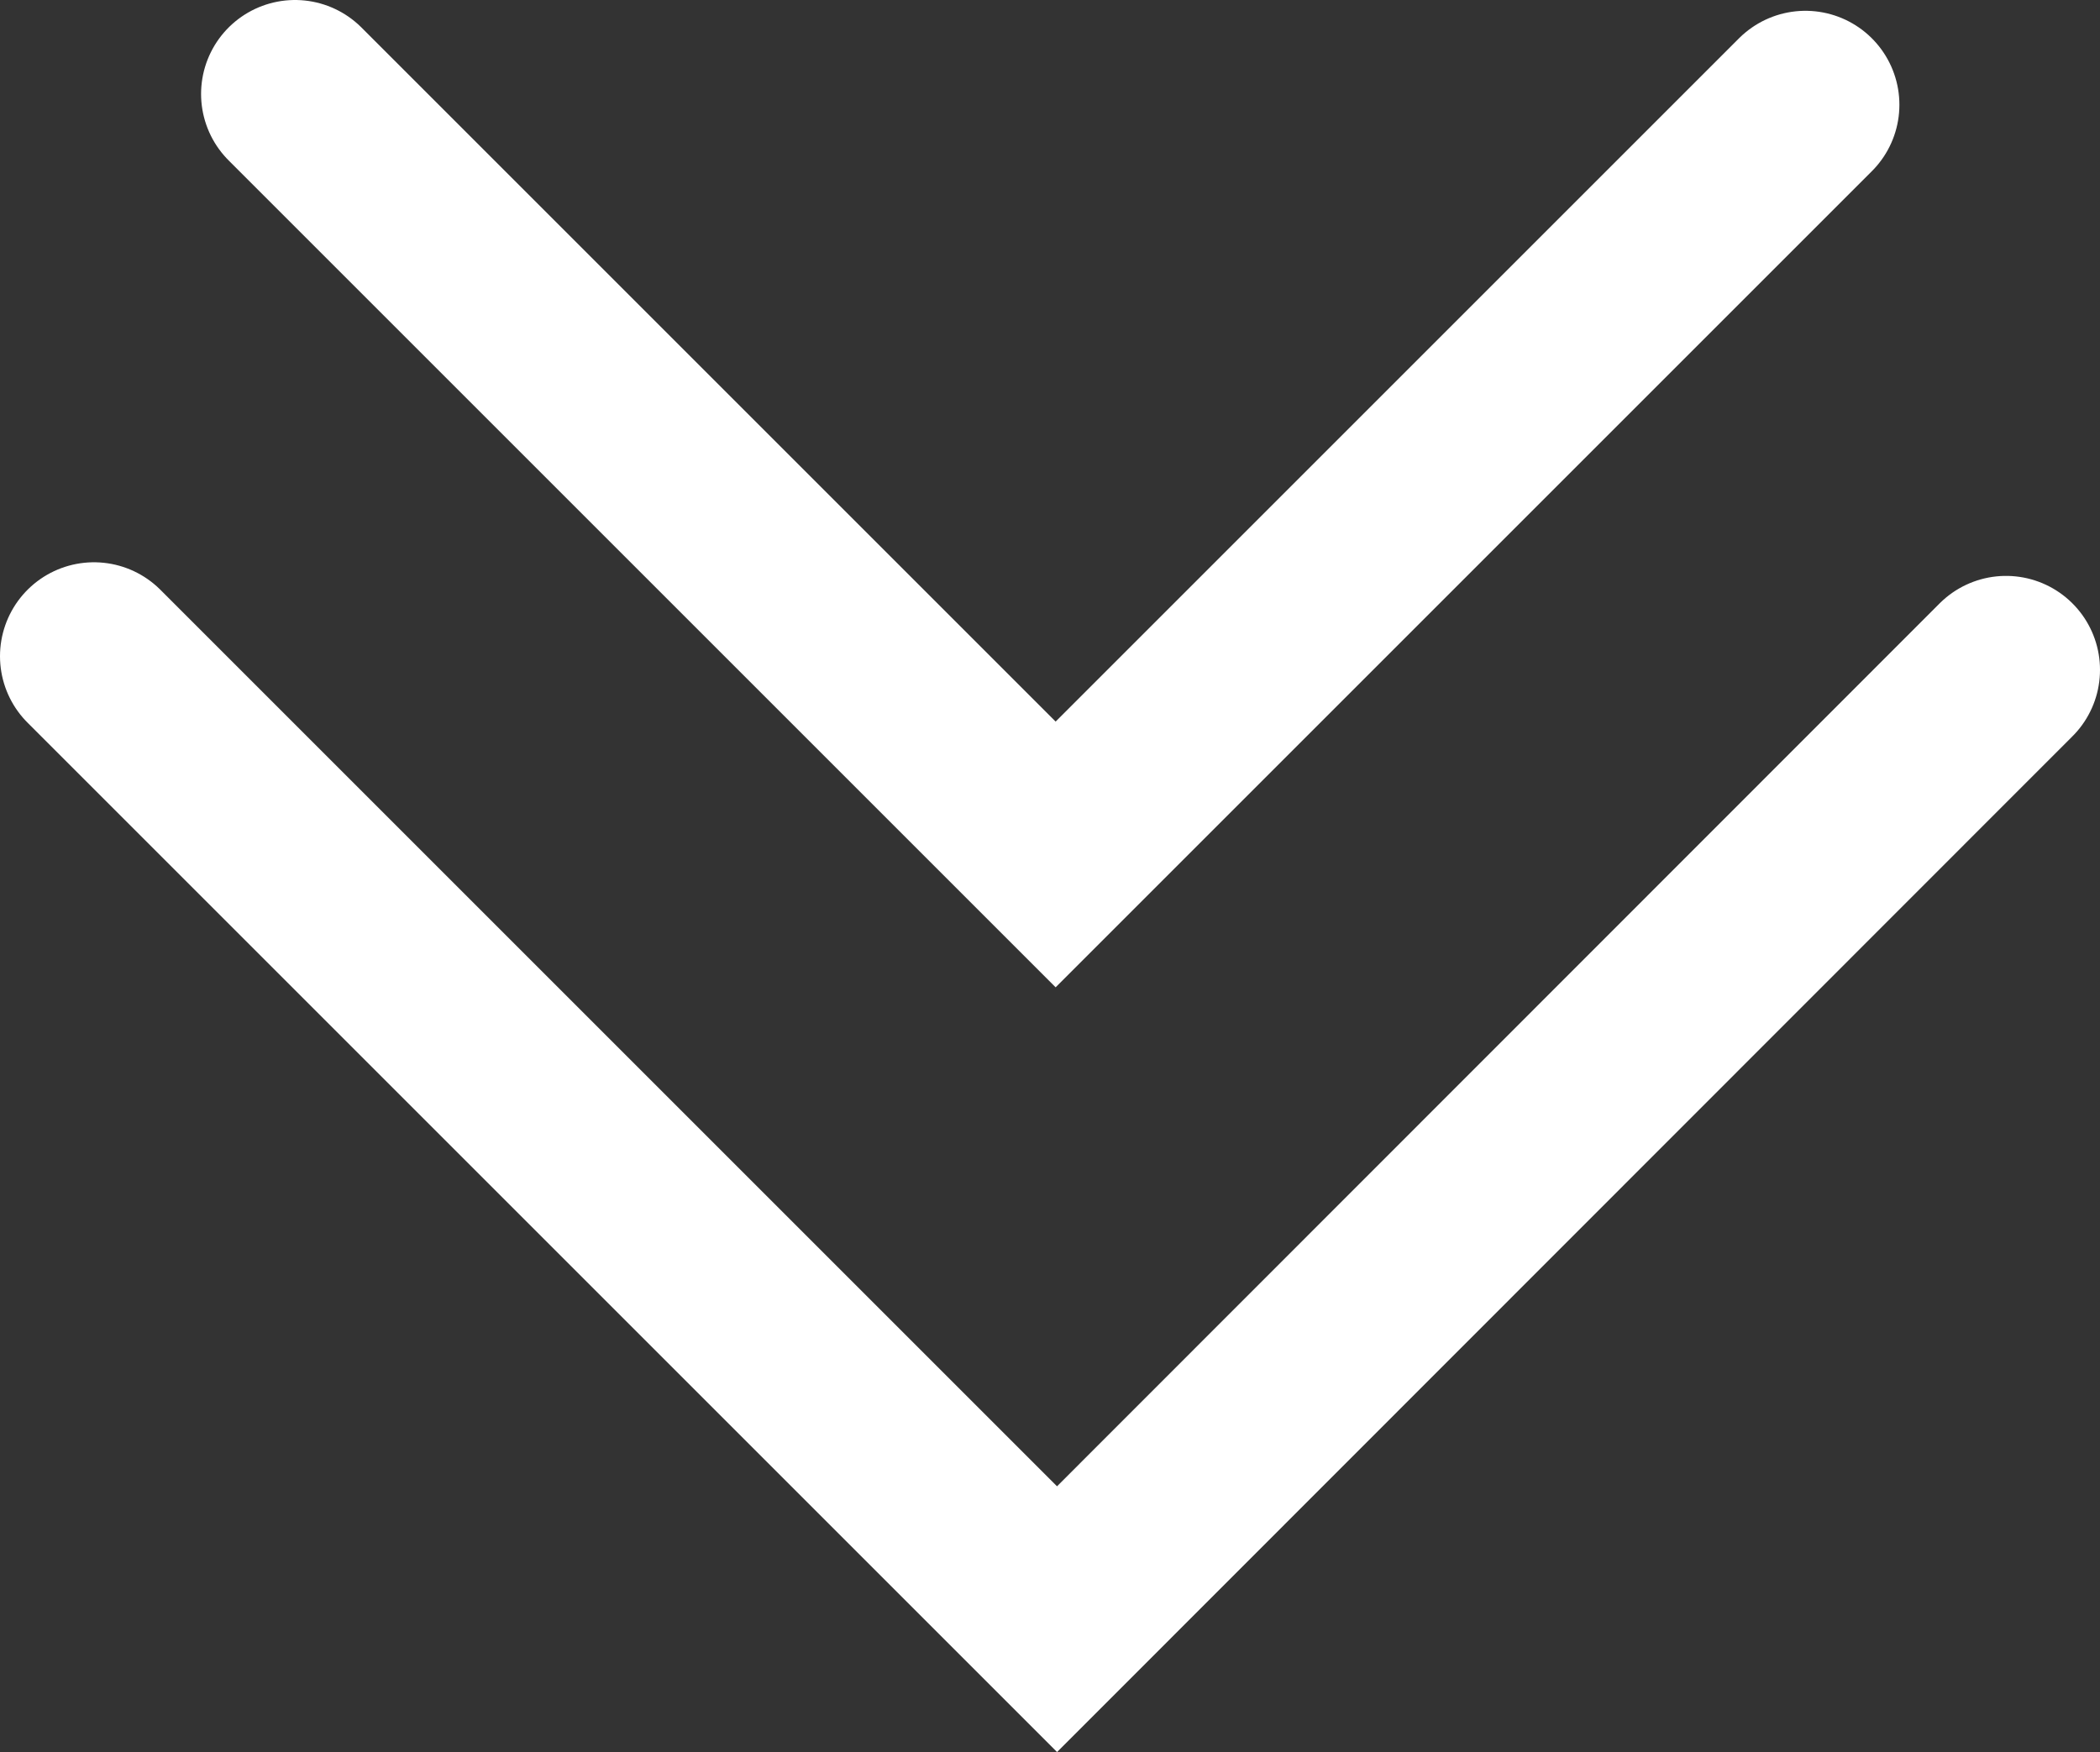
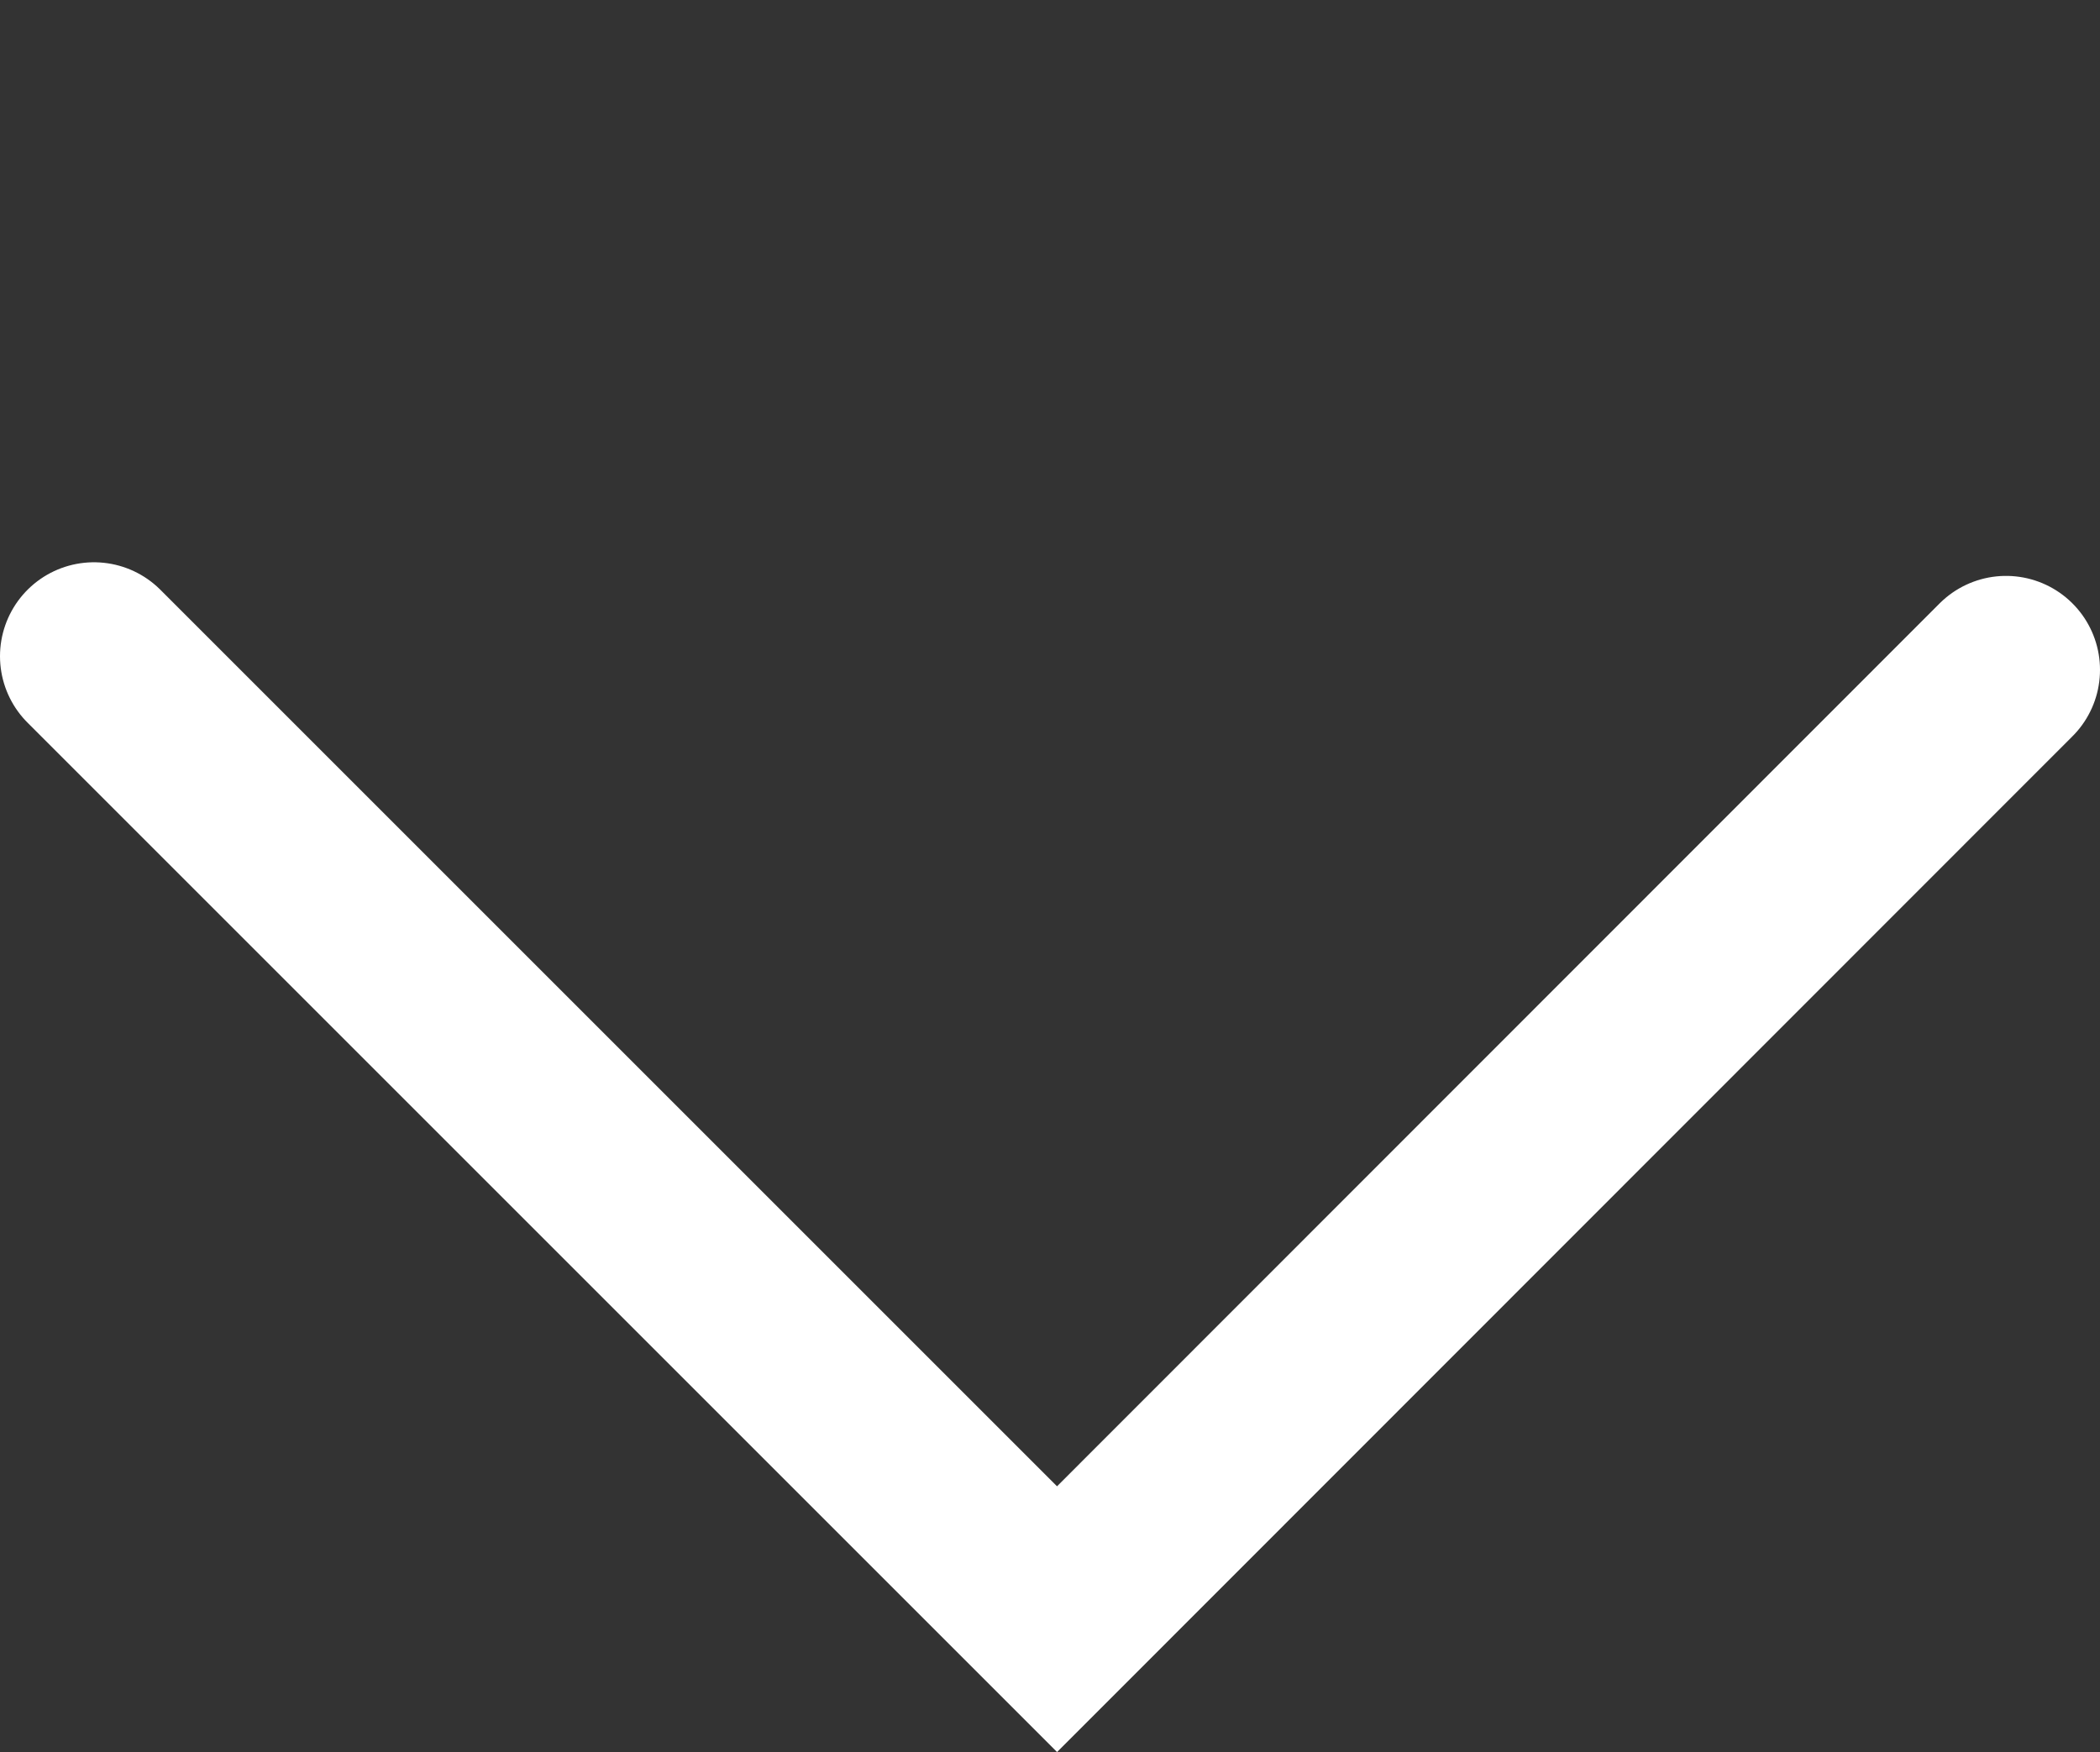
<svg xmlns="http://www.w3.org/2000/svg" id="Layer_1" viewBox="0 0 44.7 37.3">
  <rect x="0" y="0" width="44.7" height="37.3" fill="#333333" stroke="none" />
  <defs>
    <style>      .st0 {        fill: none;        stroke: #fff;        stroke-linecap: round;        stroke-miterlimit: 10;        stroke-width: 4px;      }    </style>
  </defs>
  <g id="SLIDE_DOWN_Arrow">
    <g id="Group_41">
-       <path id="Path_54" class="st0" d="M38.43,2.23l-15.96,15.96L6.28,2" />
      <path id="Path_55" class="st0" d="M42.7,14.26l-20.2,20.21L2,13.97" />
    </g>
  </g>
</svg>